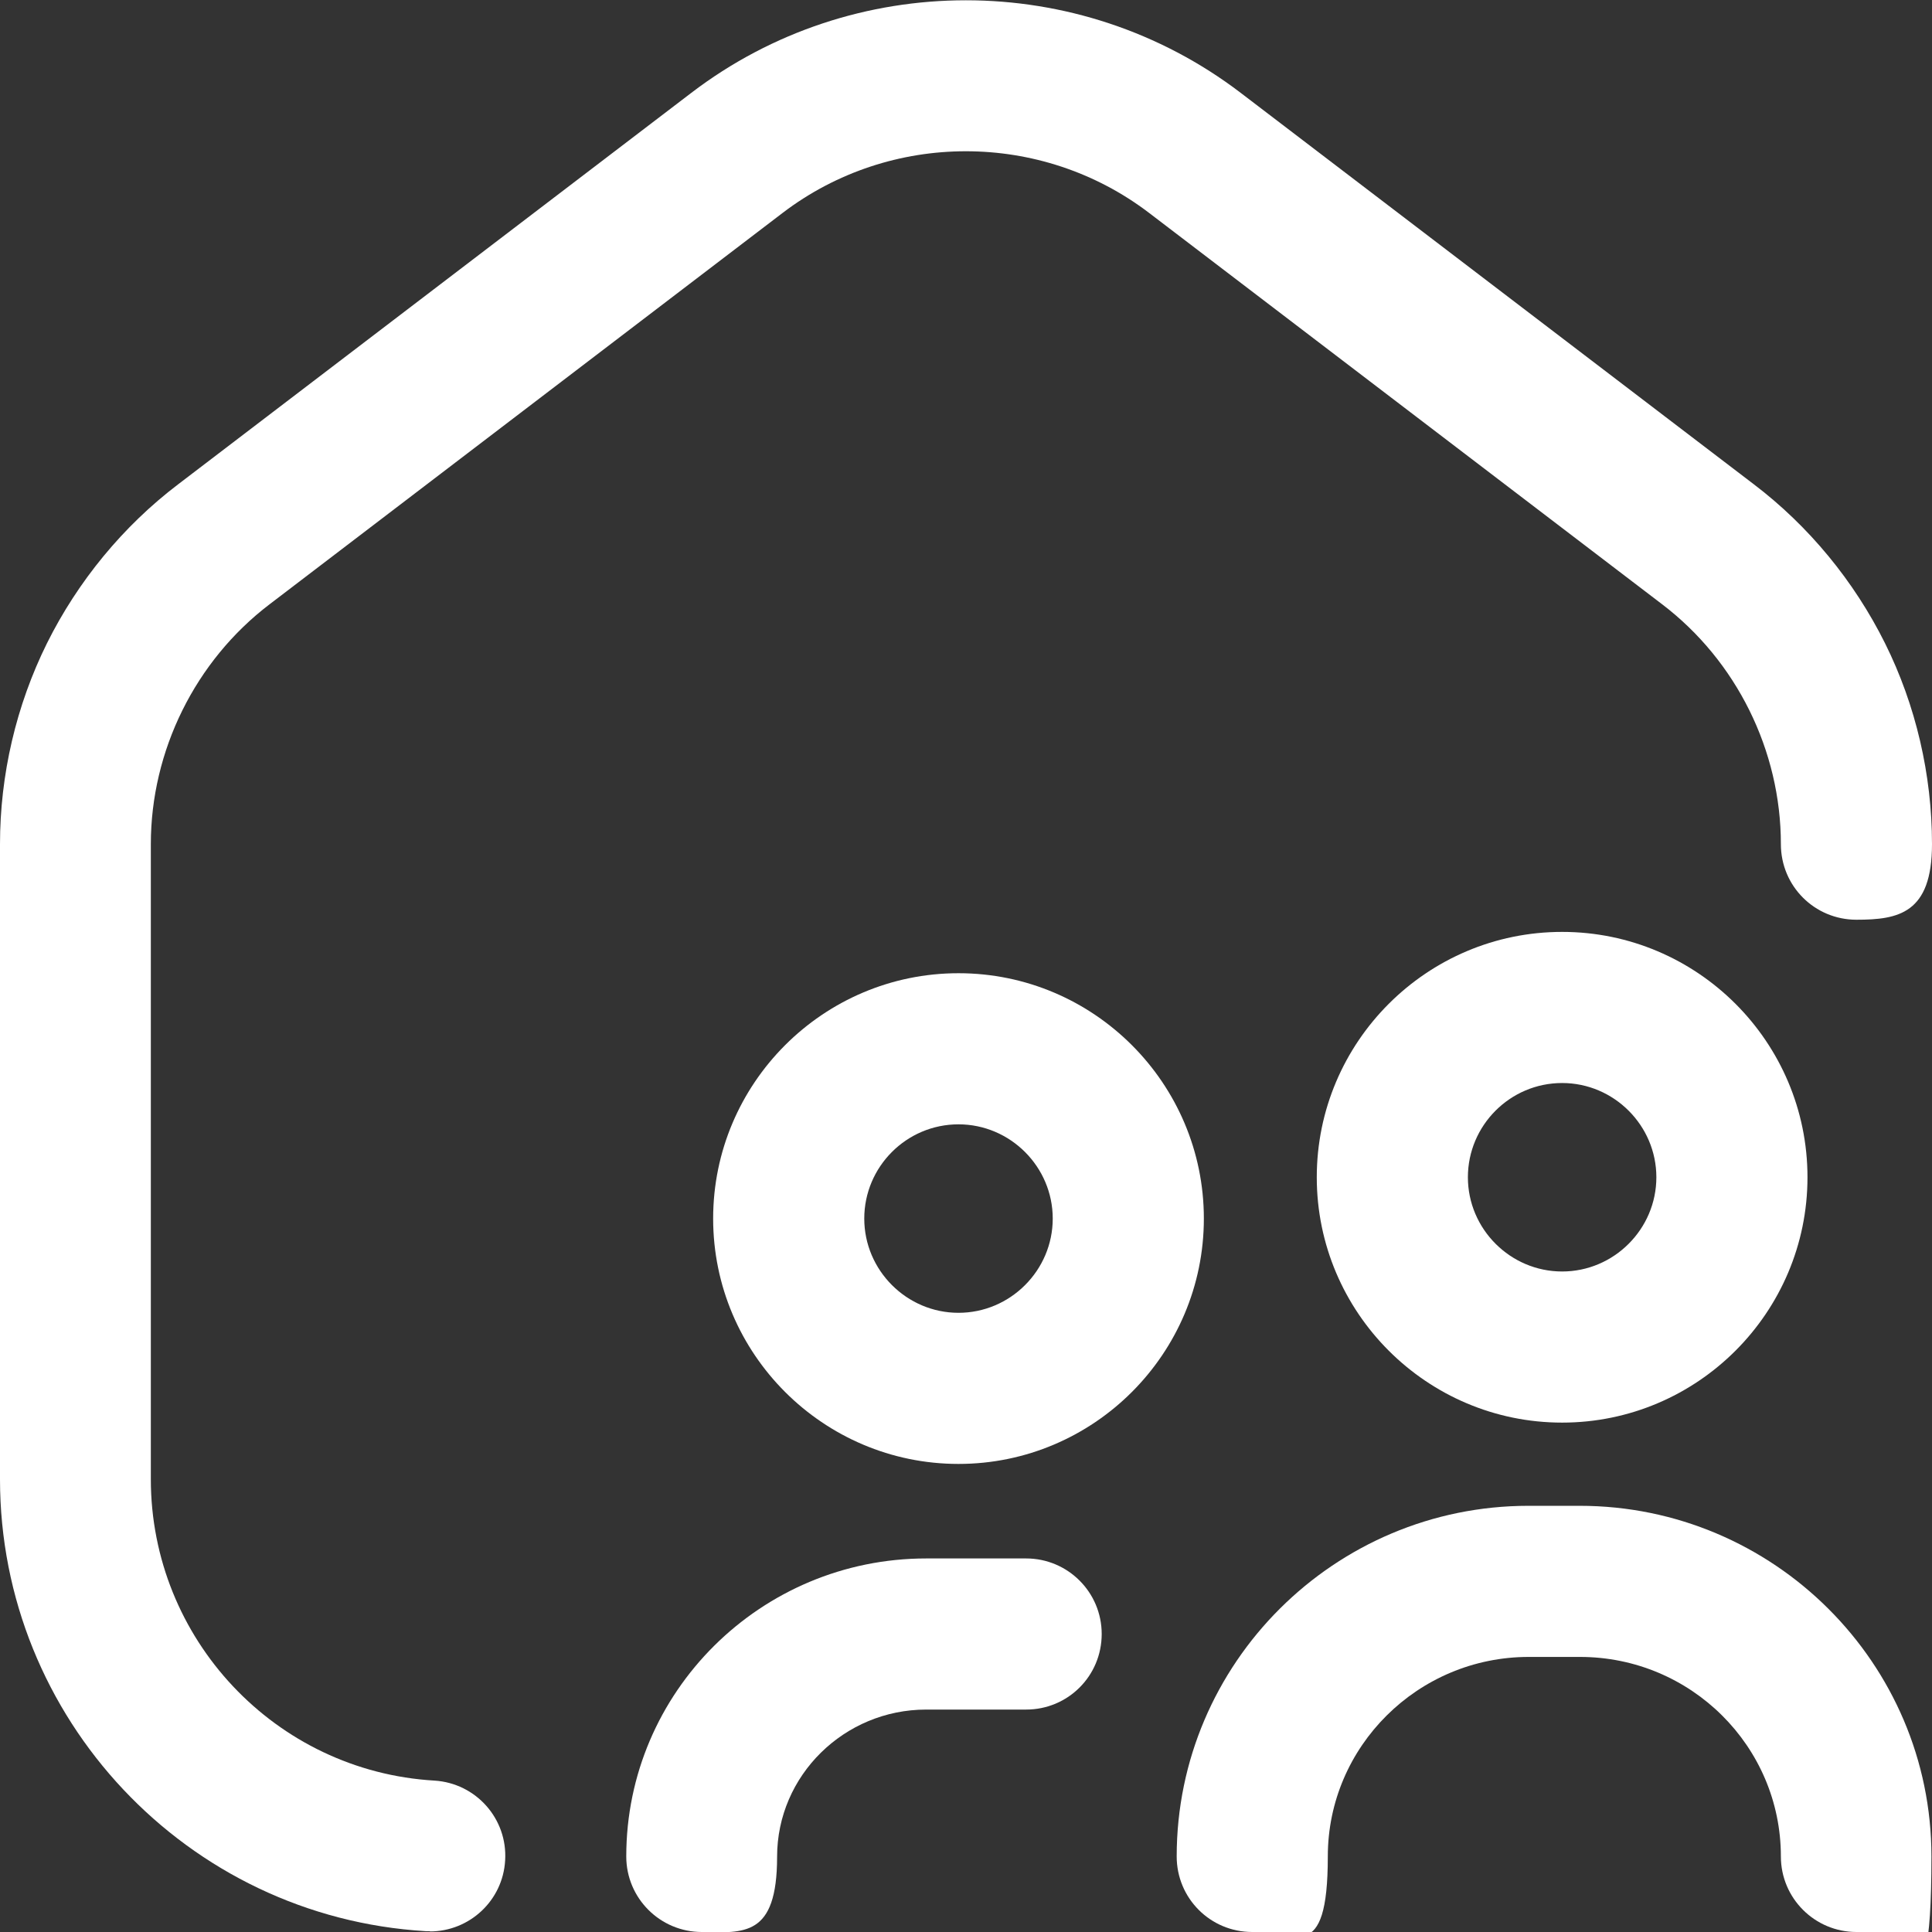
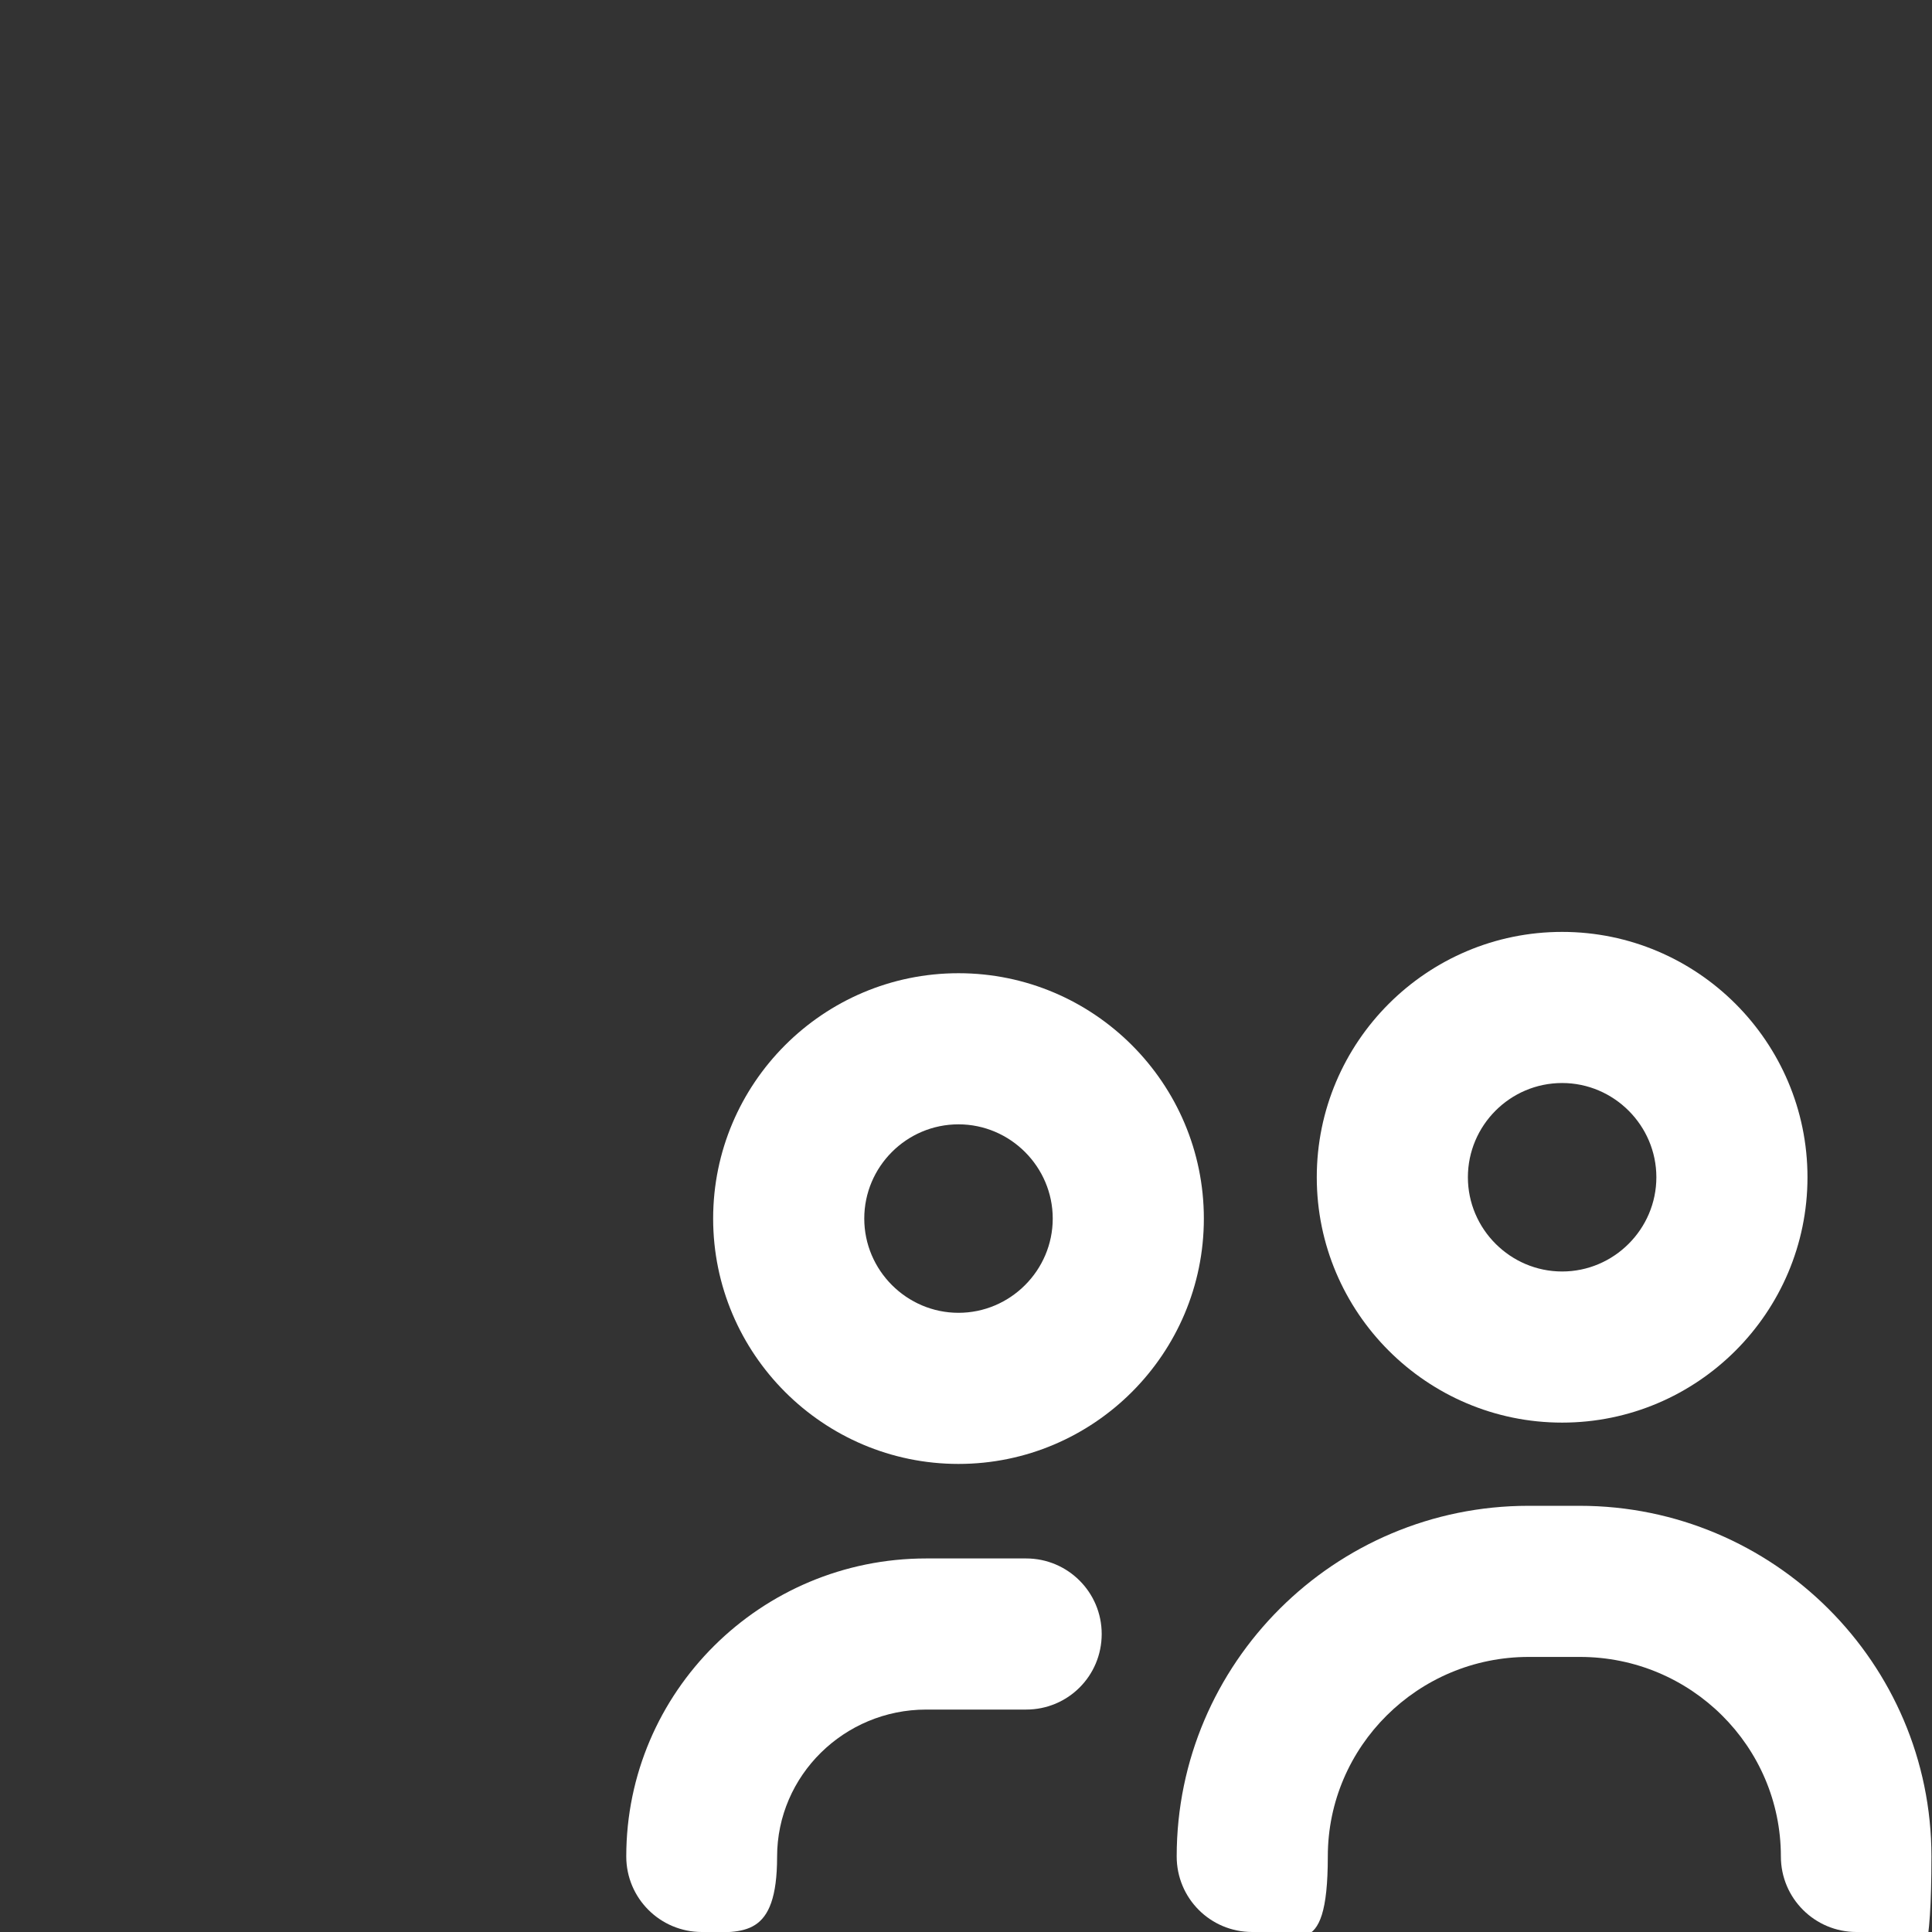
<svg xmlns="http://www.w3.org/2000/svg" id="svg213" width="682.7" height="682.7" version="1.1" viewBox="0 0 682.7 682.7">
  <rect x="0" y="0" width="682.7" height="682.7" fill="#333333" stroke="none" />
  <defs>
    <style> .st0 { fill: #fff; } </style>
  </defs>
  <g id="g219">
    <g id="g221">
      <g id="g223">
        <g id="g229">
          <g id="path231">
            <path class="st0" d="M552,502.7c-47.8,0-86.7-38.9-86.7-86.7s38.9-86.7,86.7-86.7,86.7,38.9,86.7,86.7-38.9,86.7-86.7,86.7ZM552,382.7c-18.4,0-33.3,15-33.3,33.3s15,33.3,33.3,33.3,33.3-15,33.3-33.3-15-33.3-33.3-33.3Z" />
          </g>
        </g>
        <g id="g233">
          <g id="path235">
            <path class="st0" d="M338.7,517.3c-47.8,0-86.7-38.9-86.7-86.7s38.9-86.7,86.7-86.7,86.7,38.9,86.7,86.7-38.9,86.7-86.7,86.7ZM338.7,397.3c-18.4,0-33.3,15-33.3,33.3s15,33.3,33.3,33.3,33.3-15,33.3-33.3-15-33.3-33.3-33.3Z" />
          </g>
        </g>
        <g id="g237">
          <g id="path239">
-             <path class="st0" d="M152,682.4c-.5,0-1.1,0-1.6,0C66.1,677.4,0,607.2,0,522.7v-224.4c0-24.5,5.7-49,16.6-71,10.9-21.9,26.9-41.4,46.4-56.2L244.3,32.8c57.1-43.6,136.9-43.6,194.1,0l181.3,138.3c19.5,14.8,35.5,34.3,46.4,56.2,10.9,21.9,16.6,46.5,16.6,71s-11.9,26.7-26.7,26.7-26.7-11.9-26.7-26.7c0-33.1-15.7-64.8-42-84.8l-181.3-138.3c-38.1-29-91.3-29-129.4,0L95.3,213.5c-26.3,20-42,51.8-42,84.8v224.4c0,56.4,44,103.2,100.2,106.5,14.7.9,25.9,13.5,25,28.2-.8,14.2-12.6,25.1-26.6,25.1Z" />
-           </g>
+             </g>
        </g>
        <g id="g241">
          <g id="path243">
            <path class="st0" d="M656,682.7c-14.7,0-26.7-11.9-26.7-26.7,0-38.9-31.8-70.5-71-70.5h-18.1c-39.1,0-71,31.6-71,70.5s-11.9,26.7-26.7,26.7-26.7-11.9-26.7-26.7c0-68.3,55.8-123.9,124.3-123.9h18.1c68.5,0,124.3,55.6,124.3,123.9s-11.9,26.7-26.7,26.7Z" />
          </g>
        </g>
        <g id="g245">
          <g id="path247">
            <path class="st0" d="M248,682.7c-14.7,0-26.7-11.9-26.7-26.7,0-58.1,47.5-105.3,106-105.3h35.3c14.7,0,26.7,11.9,26.7,26.7s-11.9,26.7-26.7,26.7h-35.3c-29,0-52.7,23.3-52.7,52s-11.9,26.7-26.7,26.7Z" />
          </g>
        </g>
      </g>
    </g>
  </g>
</svg>